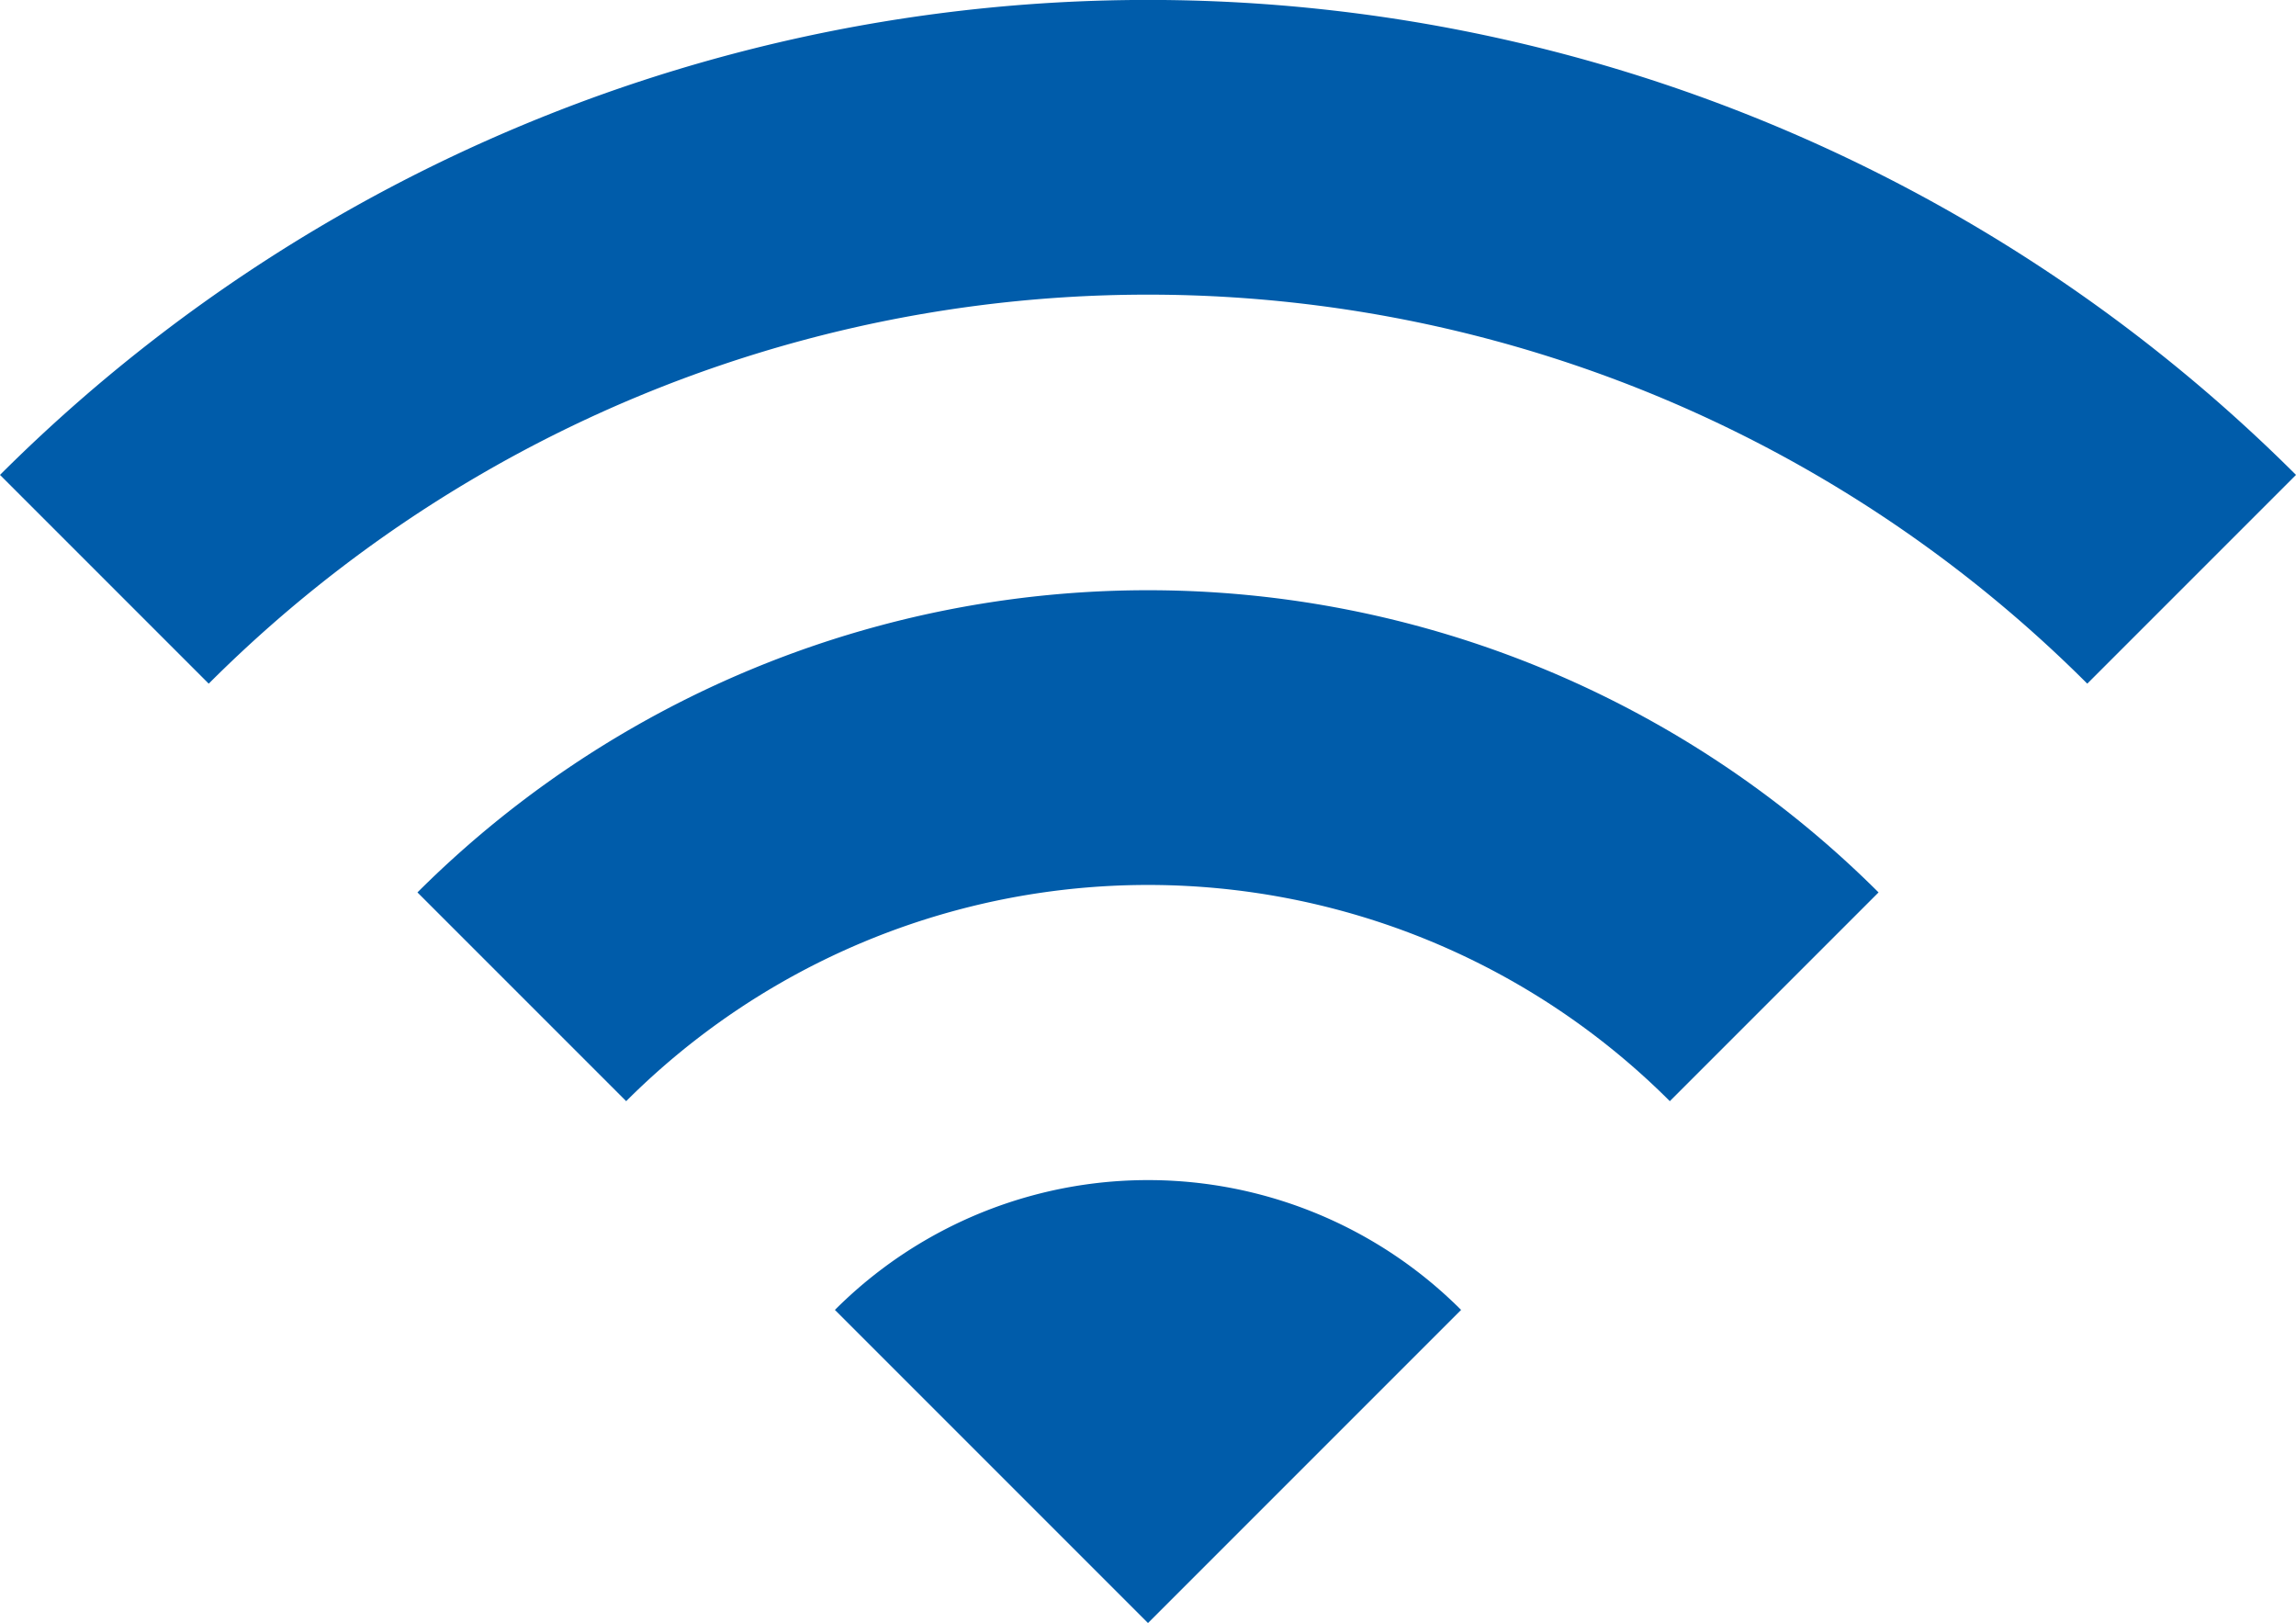
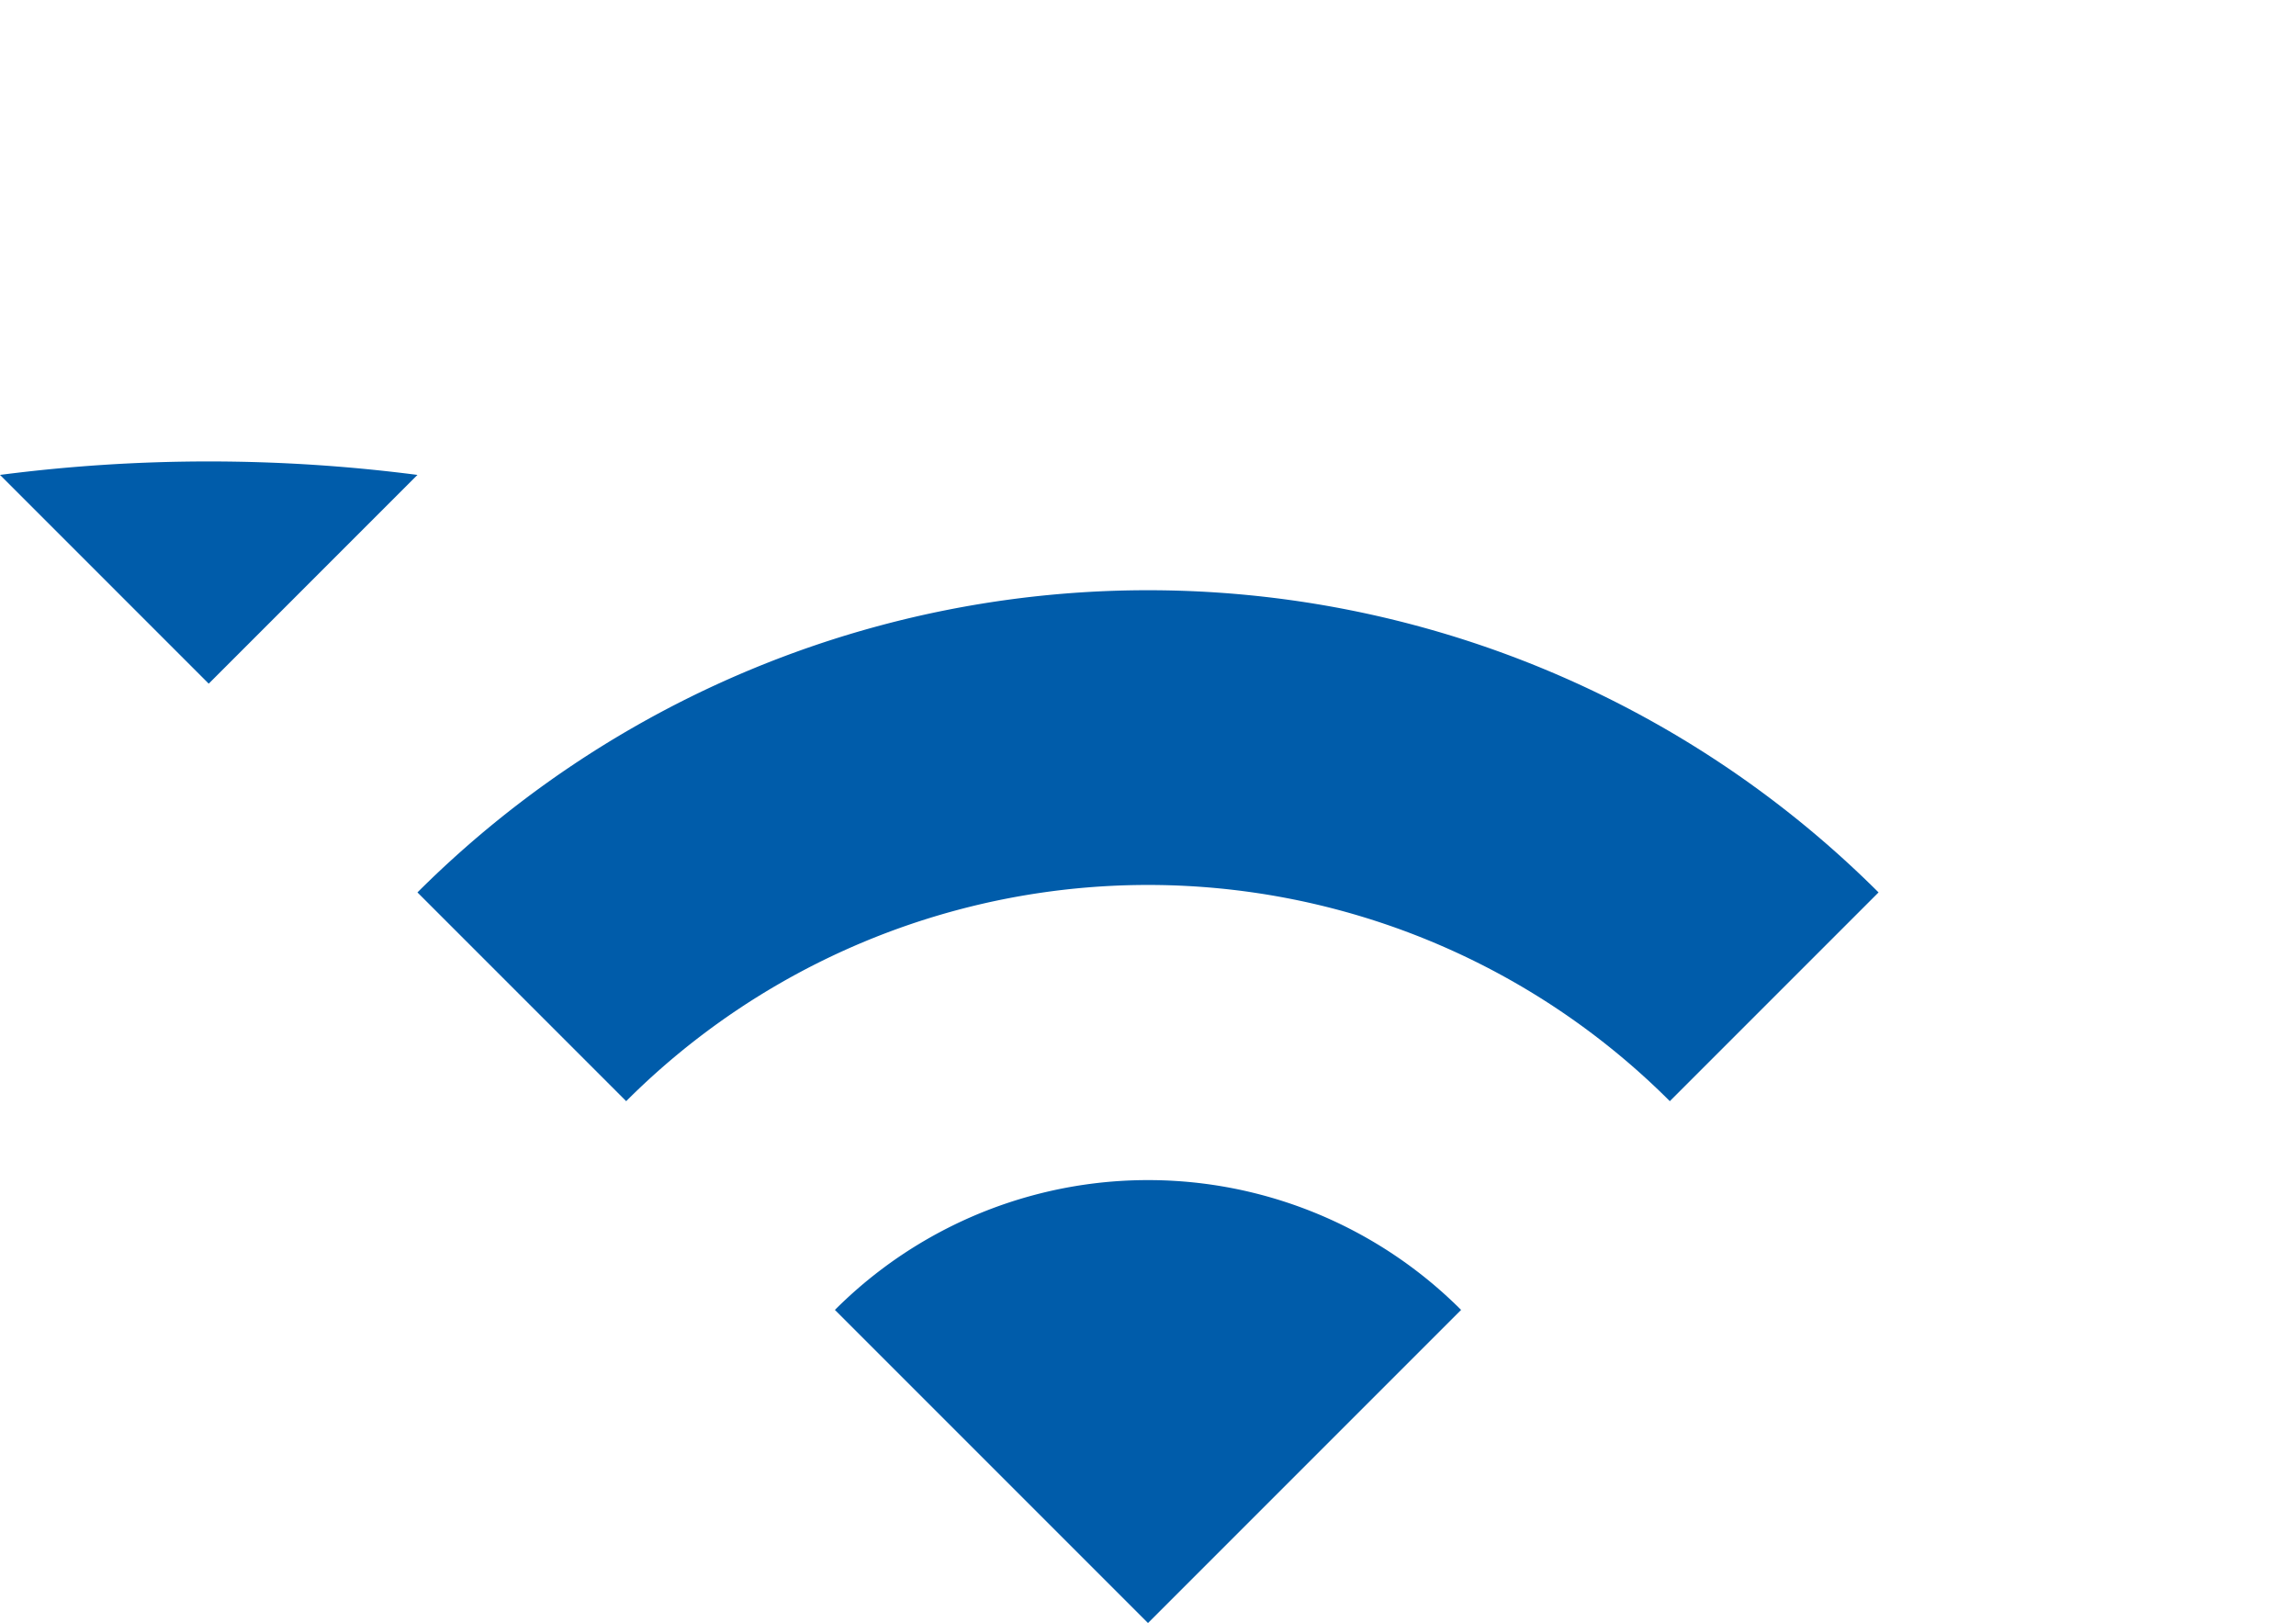
<svg xmlns="http://www.w3.org/2000/svg" viewBox="0 0 22 15.55">
  <defs>
    <style>.a{fill:#005caa;}</style>
  </defs>
  <title>WiFi</title>
-   <path class="a" d="M0,4.55l2,2a12.73,12.73,0,0,1,18,0l2-2A15.57,15.57,0,0,0,0,4.55Zm8,8,3,3,3-3A4.24,4.24,0,0,0,8,12.55Zm-4-4,2,2a7.07,7.07,0,0,1,10,0l2-2A9.91,9.91,0,0,0,4,8.55Z" />
+   <path class="a" d="M0,4.55l2,2l2-2A15.57,15.57,0,0,0,0,4.55Zm8,8,3,3,3-3A4.24,4.24,0,0,0,8,12.55Zm-4-4,2,2a7.07,7.07,0,0,1,10,0l2-2A9.91,9.91,0,0,0,4,8.55Z" />
</svg>